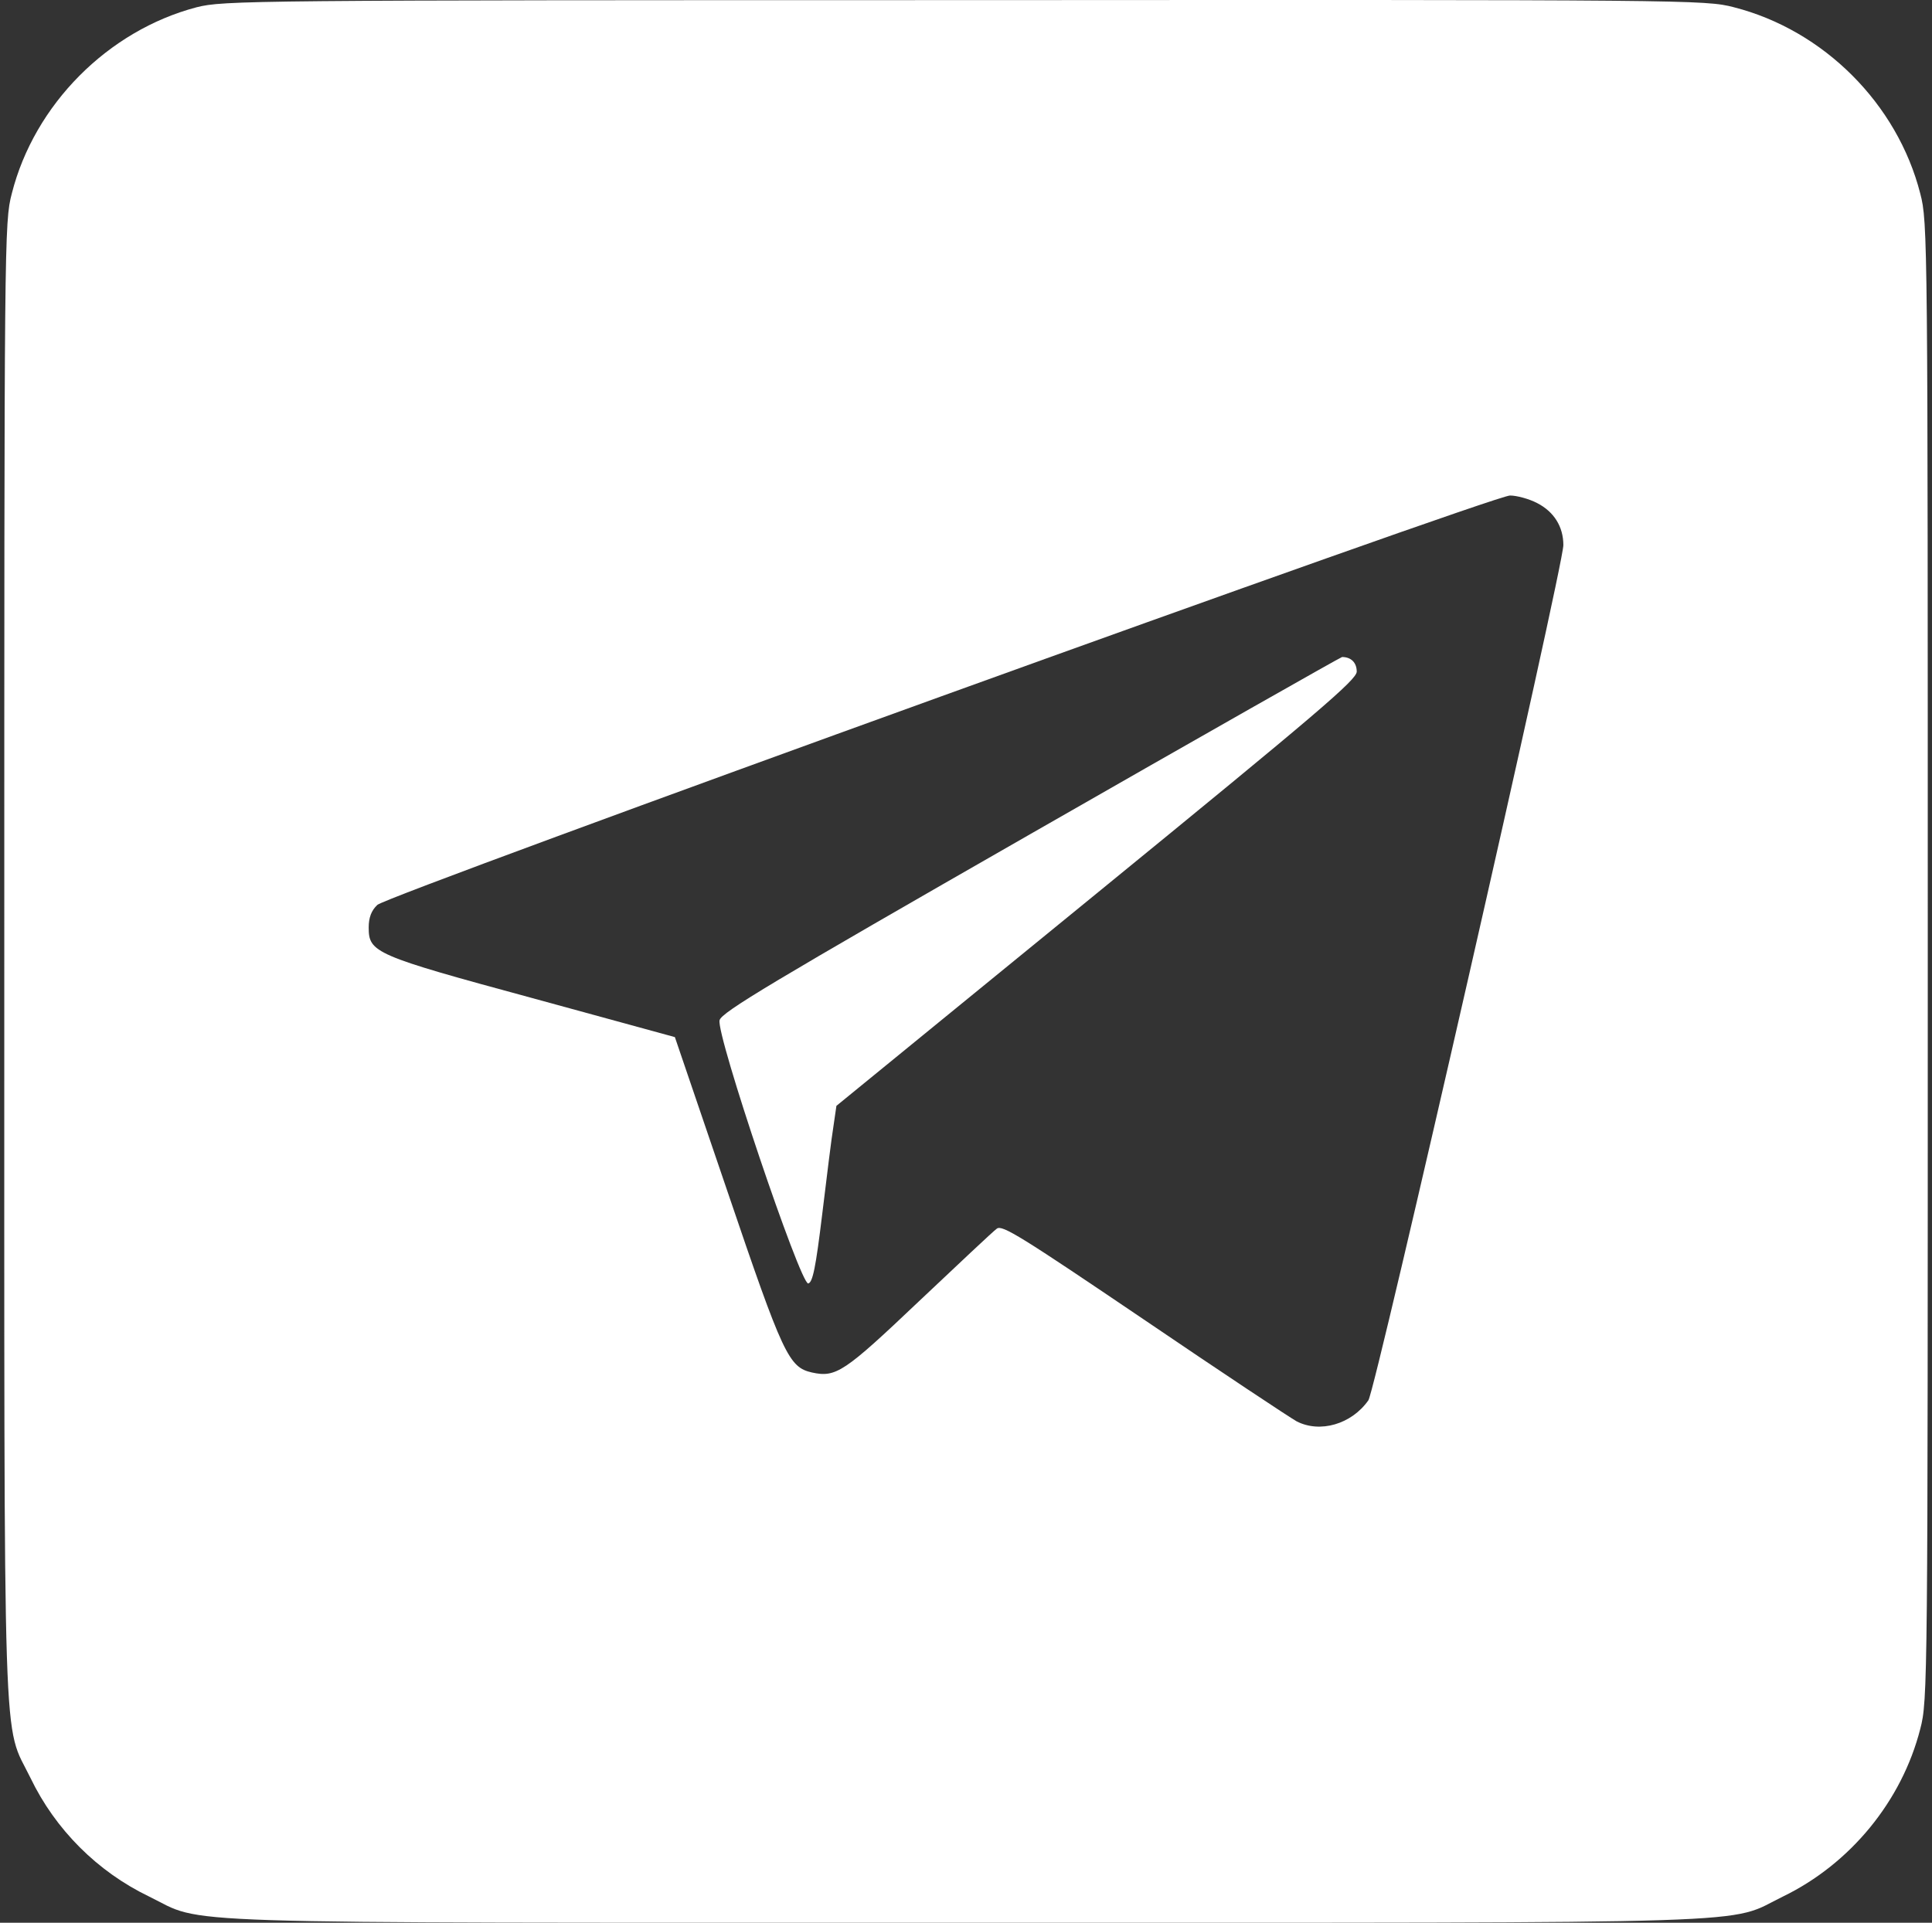
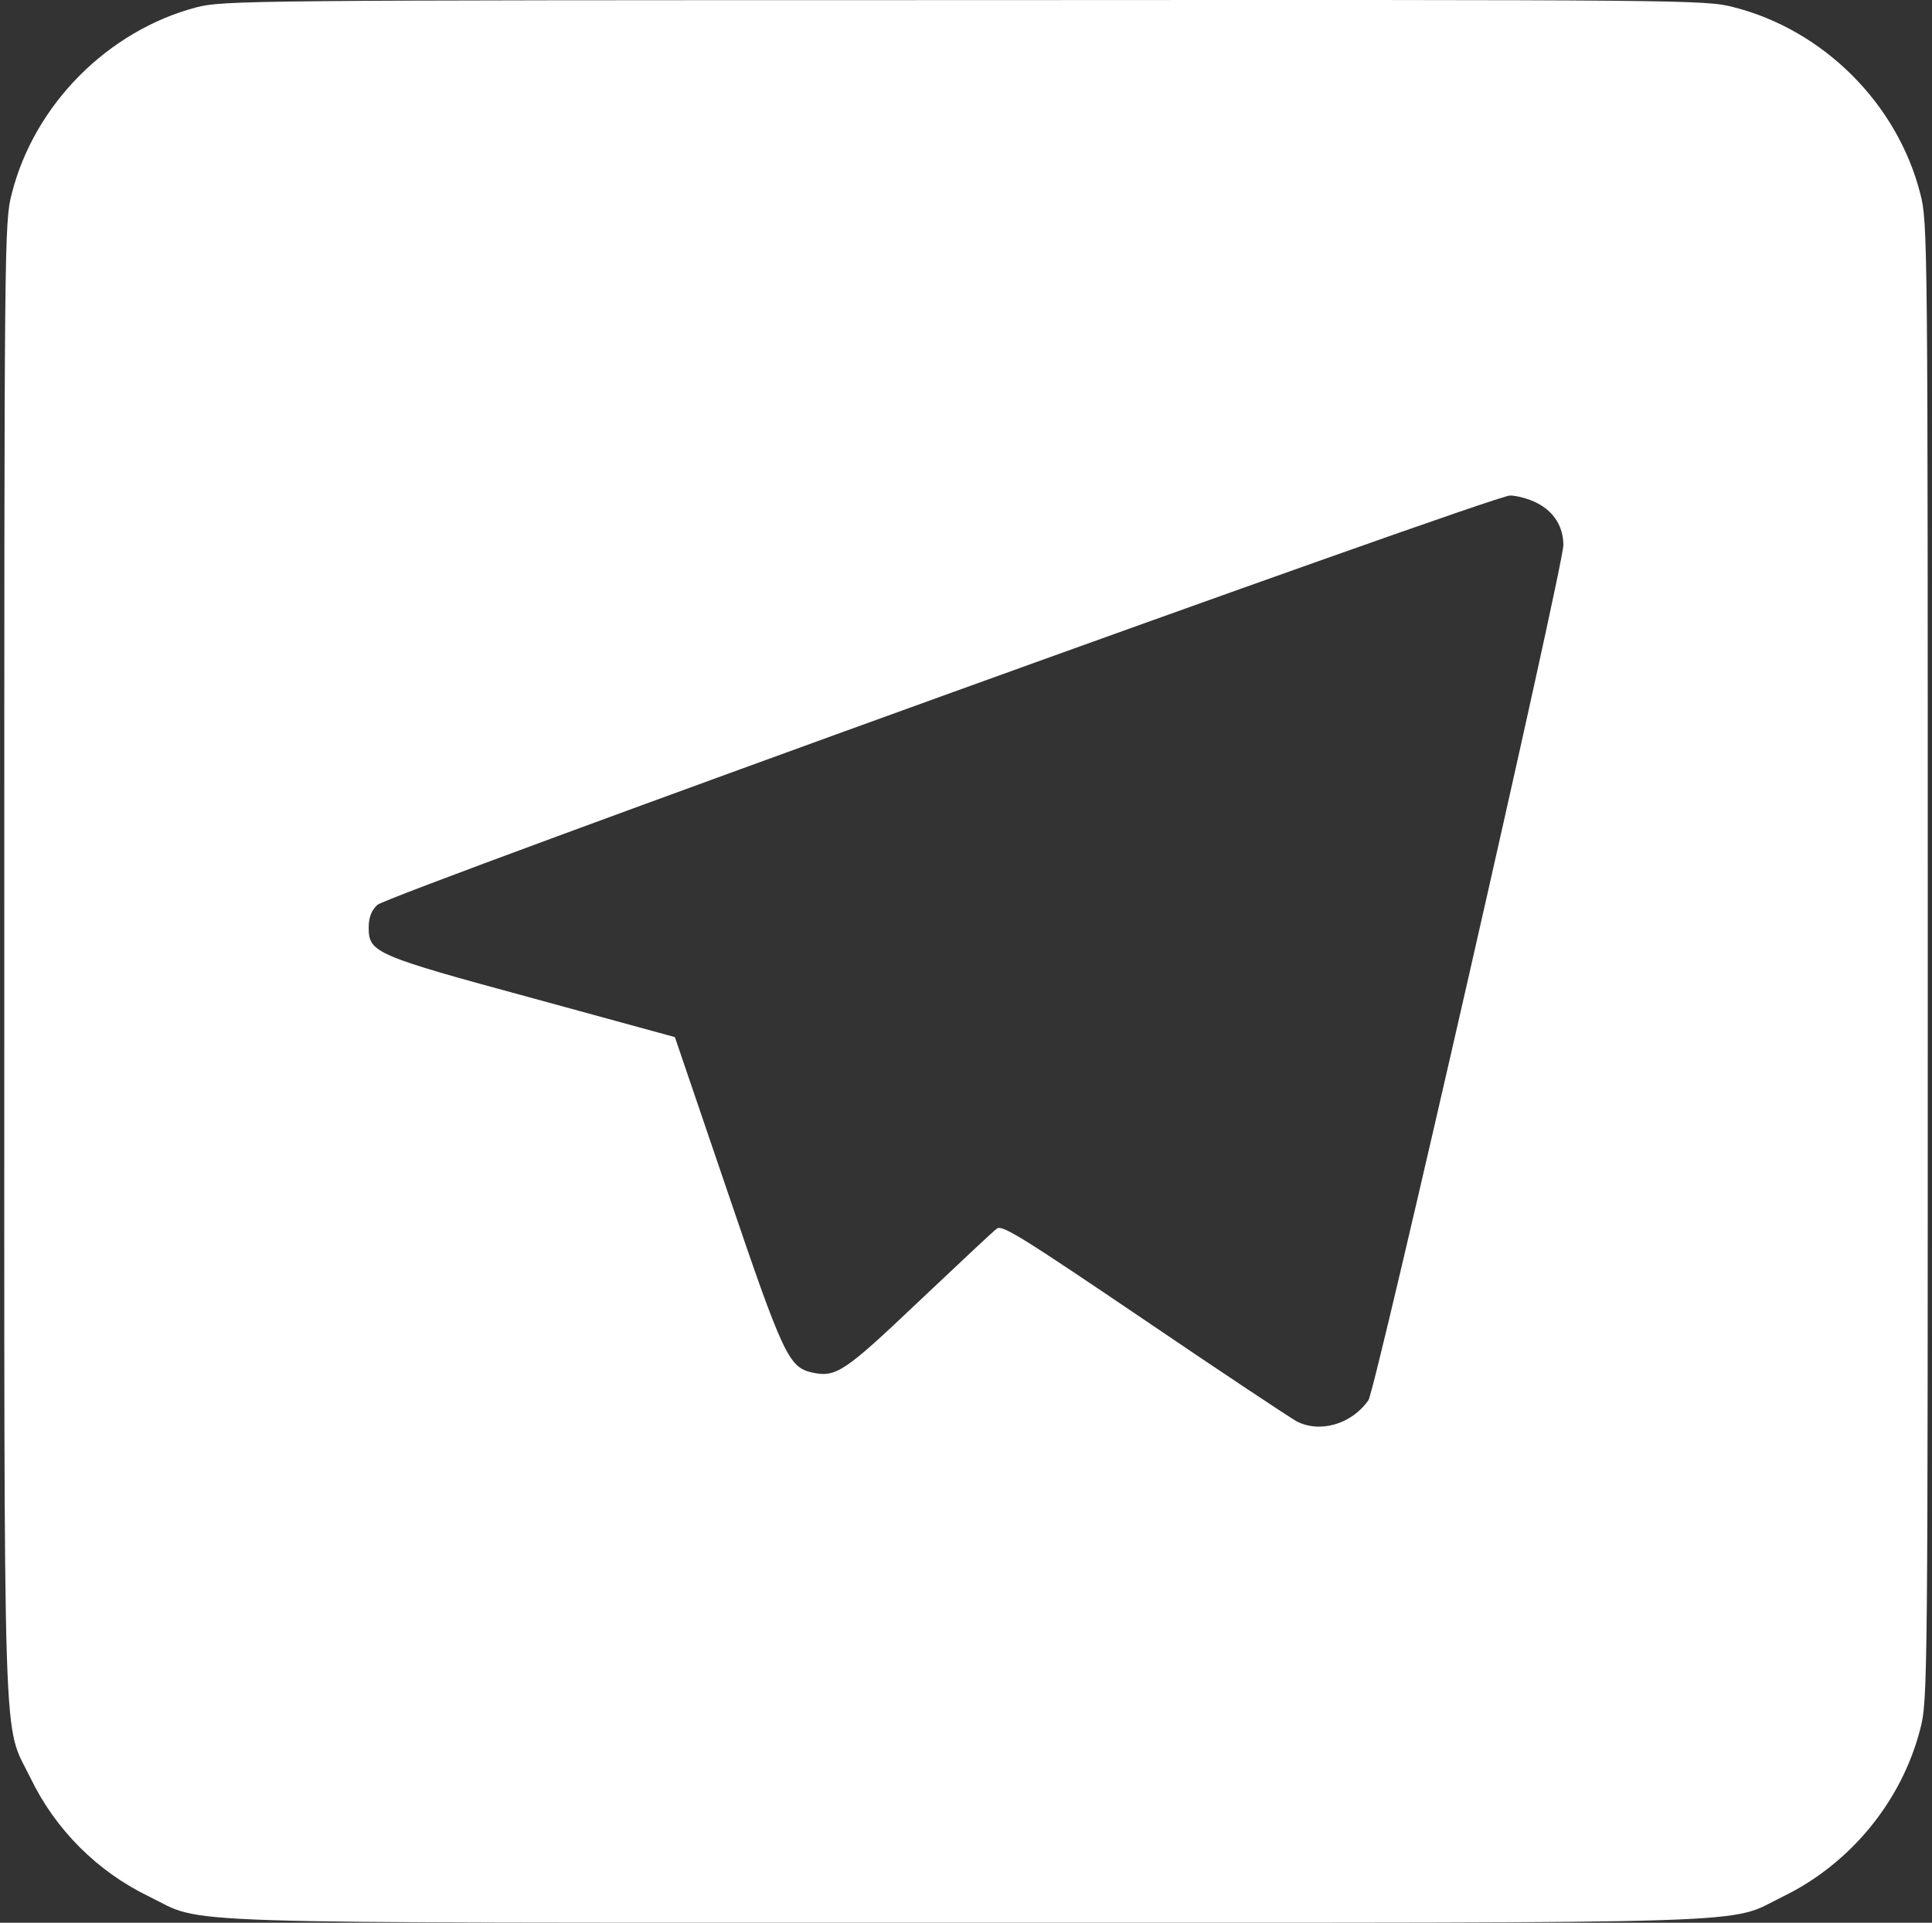
<svg xmlns="http://www.w3.org/2000/svg" width="442" height="440" viewBox="0 0 442 440" fill="none">
  <rect x="0" y="0" width="442" height="440" fill="#333333" stroke="none" />
  <path d="M44.986 1.661C24.702 6.99 7.856 23.922 2.7 44.291C0.981 50.823 0.981 54.519 0.981 219.882C0.981 407.85 0.551 393.668 6.997 406.904C12.669 418.679 22.296 428.305 34.07 433.978C47.306 440.424 33.125 439.994 221.006 439.994C408.888 439.994 394.707 440.424 407.942 433.978C423.327 426.5 435.102 412.147 439.313 395.645C441.032 389.113 441.032 385.417 441.032 219.968C441.032 54.519 441.032 50.823 439.313 44.291C434.071 23.75 417.225 6.904 396.683 1.661C390.151 -0.058 386.541 -0.058 220.663 0.028C56.846 0.028 51.088 0.114 44.986 1.661ZM351.647 115.112C355.514 117.089 357.663 120.527 357.663 124.738C357.663 129.637 314.689 318.206 313.056 320.441C309.189 325.942 301.969 328.004 296.64 325.254C295.093 324.395 279.279 313.909 261.574 301.876C233.641 282.968 229.257 280.217 228.054 281.163C227.195 281.765 219.202 289.328 210.177 297.837C193.159 313.995 191.269 315.284 185.768 314.081C180.439 312.878 179.15 310.127 166.43 272.654L154.397 237.33L121.737 228.391C85.639 218.593 84.35 217.991 84.35 212.233C84.35 209.998 84.951 208.365 86.327 207.076C88.733 204.756 341.247 113.479 345.459 113.393C347.006 113.393 349.842 114.167 351.647 115.112Z" fill="white" />
-   <path d="M235.789 190.832C176.657 224.695 165.055 231.657 164.625 233.462C163.765 236.642 183.104 293.969 184.908 293.711C185.94 293.453 186.627 290.015 188.089 277.983C189.12 269.474 190.237 260.363 190.667 257.785L191.355 253.058L250.83 204.497C301.883 162.813 310.306 155.593 310.392 153.702C310.392 151.64 309.103 150.35 307.04 150.35C306.782 150.35 274.638 168.571 235.789 190.832Z" fill="white" />
</svg>